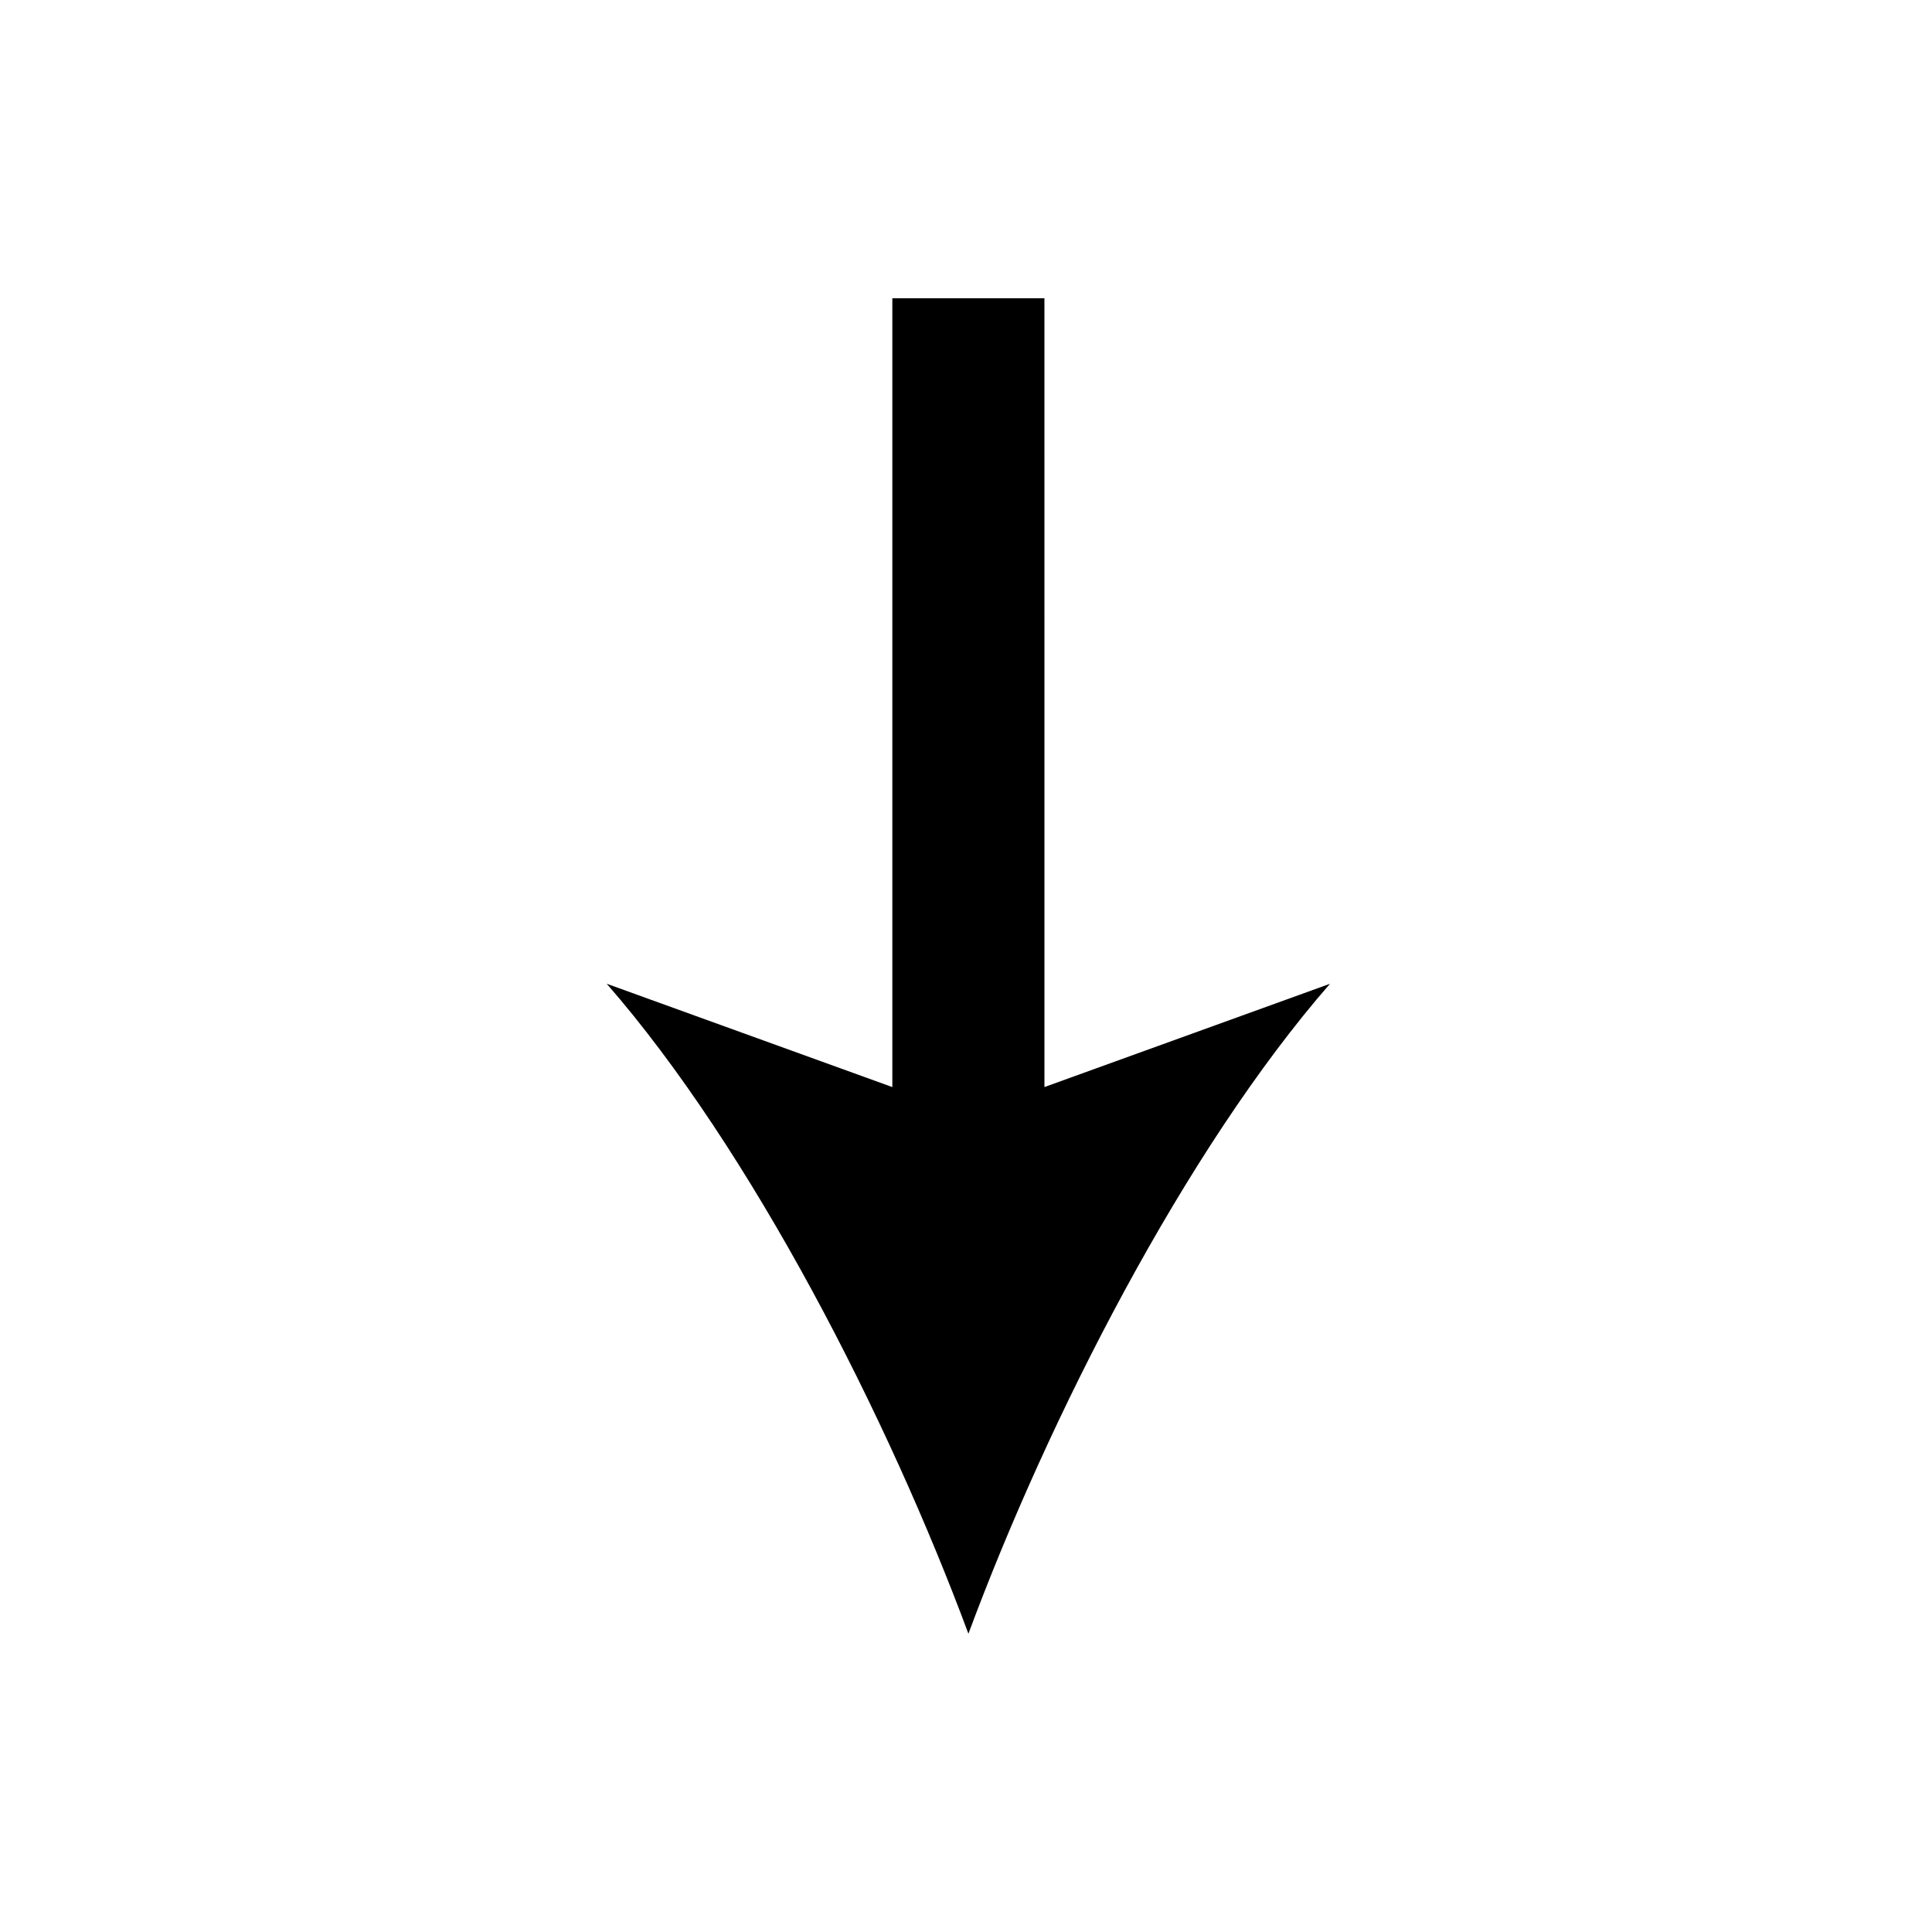
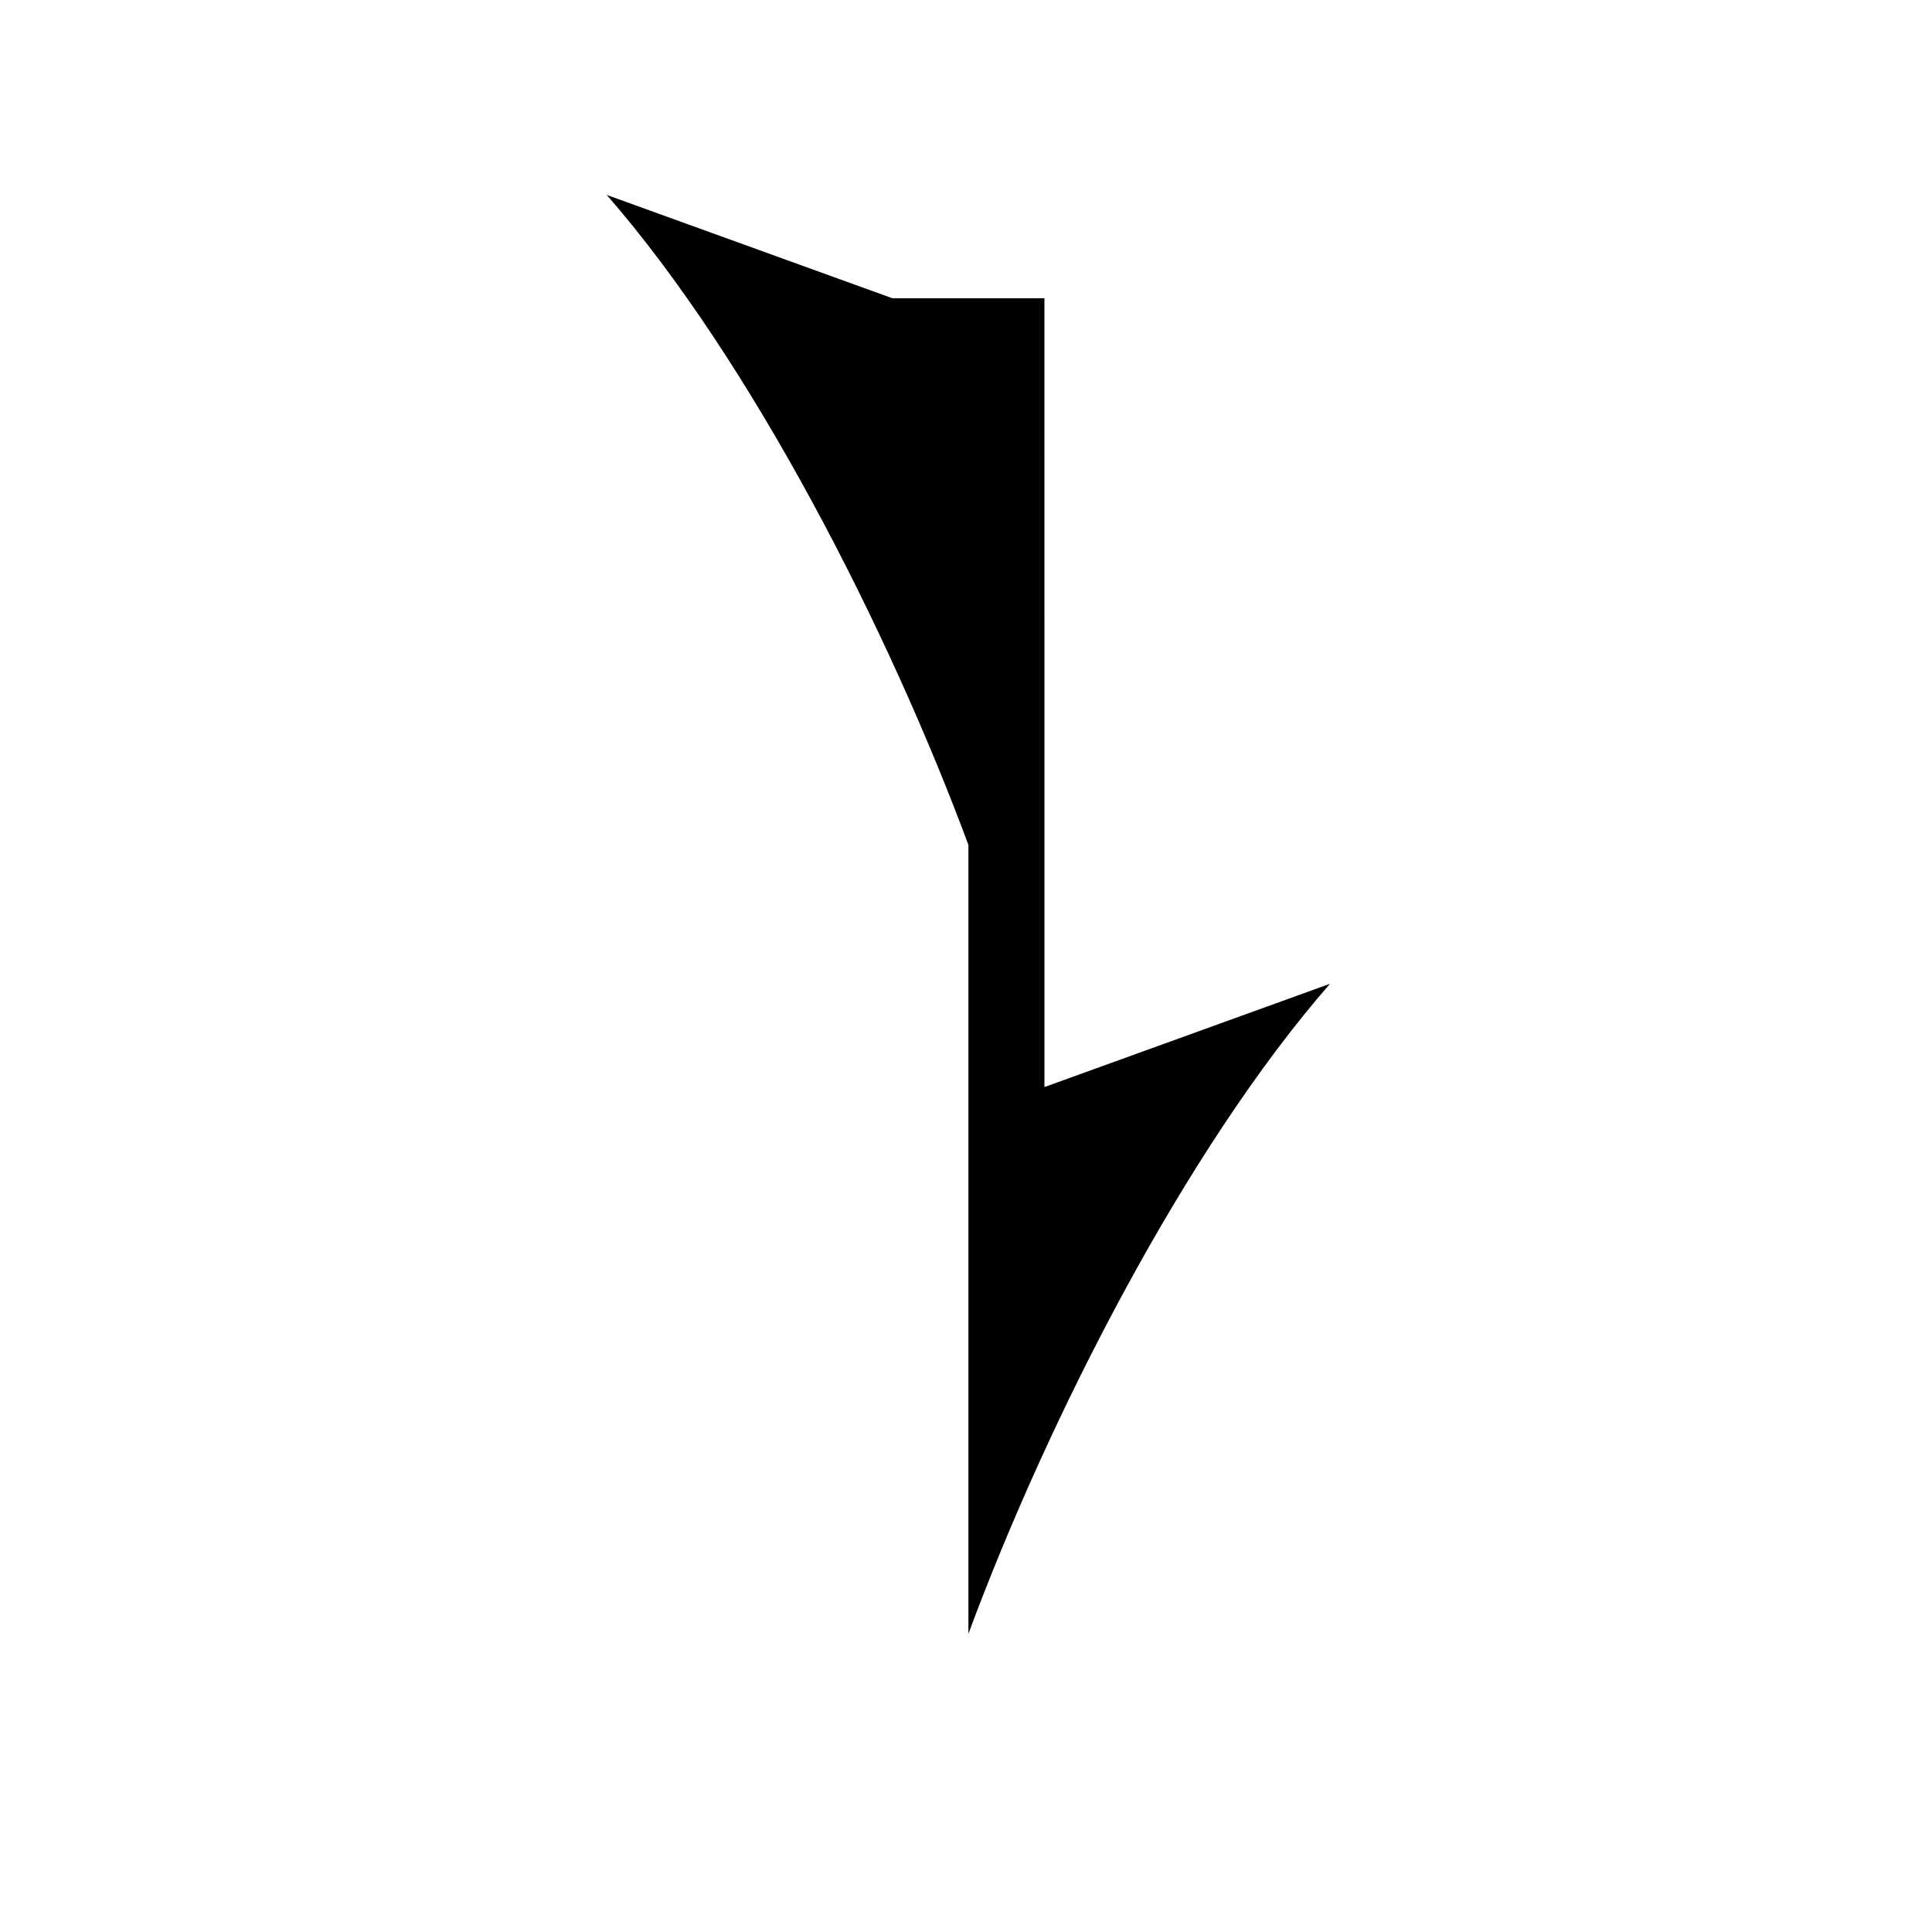
<svg xmlns="http://www.w3.org/2000/svg" fill="#000000" width="800px" height="800px" version="1.1" viewBox="144 144 512 512">
-   <path d="m400.64 576.96c21.215-57.227 57.438-128.23 95.82-172.25l-75.672 27.371-0.004-209.04-40.305-0.004v209.05l-75.691-27.383c38.383 44.023 74.609 115.02 95.852 172.25z" />
+   <path d="m400.64 576.96c21.215-57.227 57.438-128.23 95.82-172.25l-75.672 27.371-0.004-209.04-40.305-0.004l-75.691-27.383c38.383 44.023 74.609 115.02 95.852 172.25z" />
</svg>